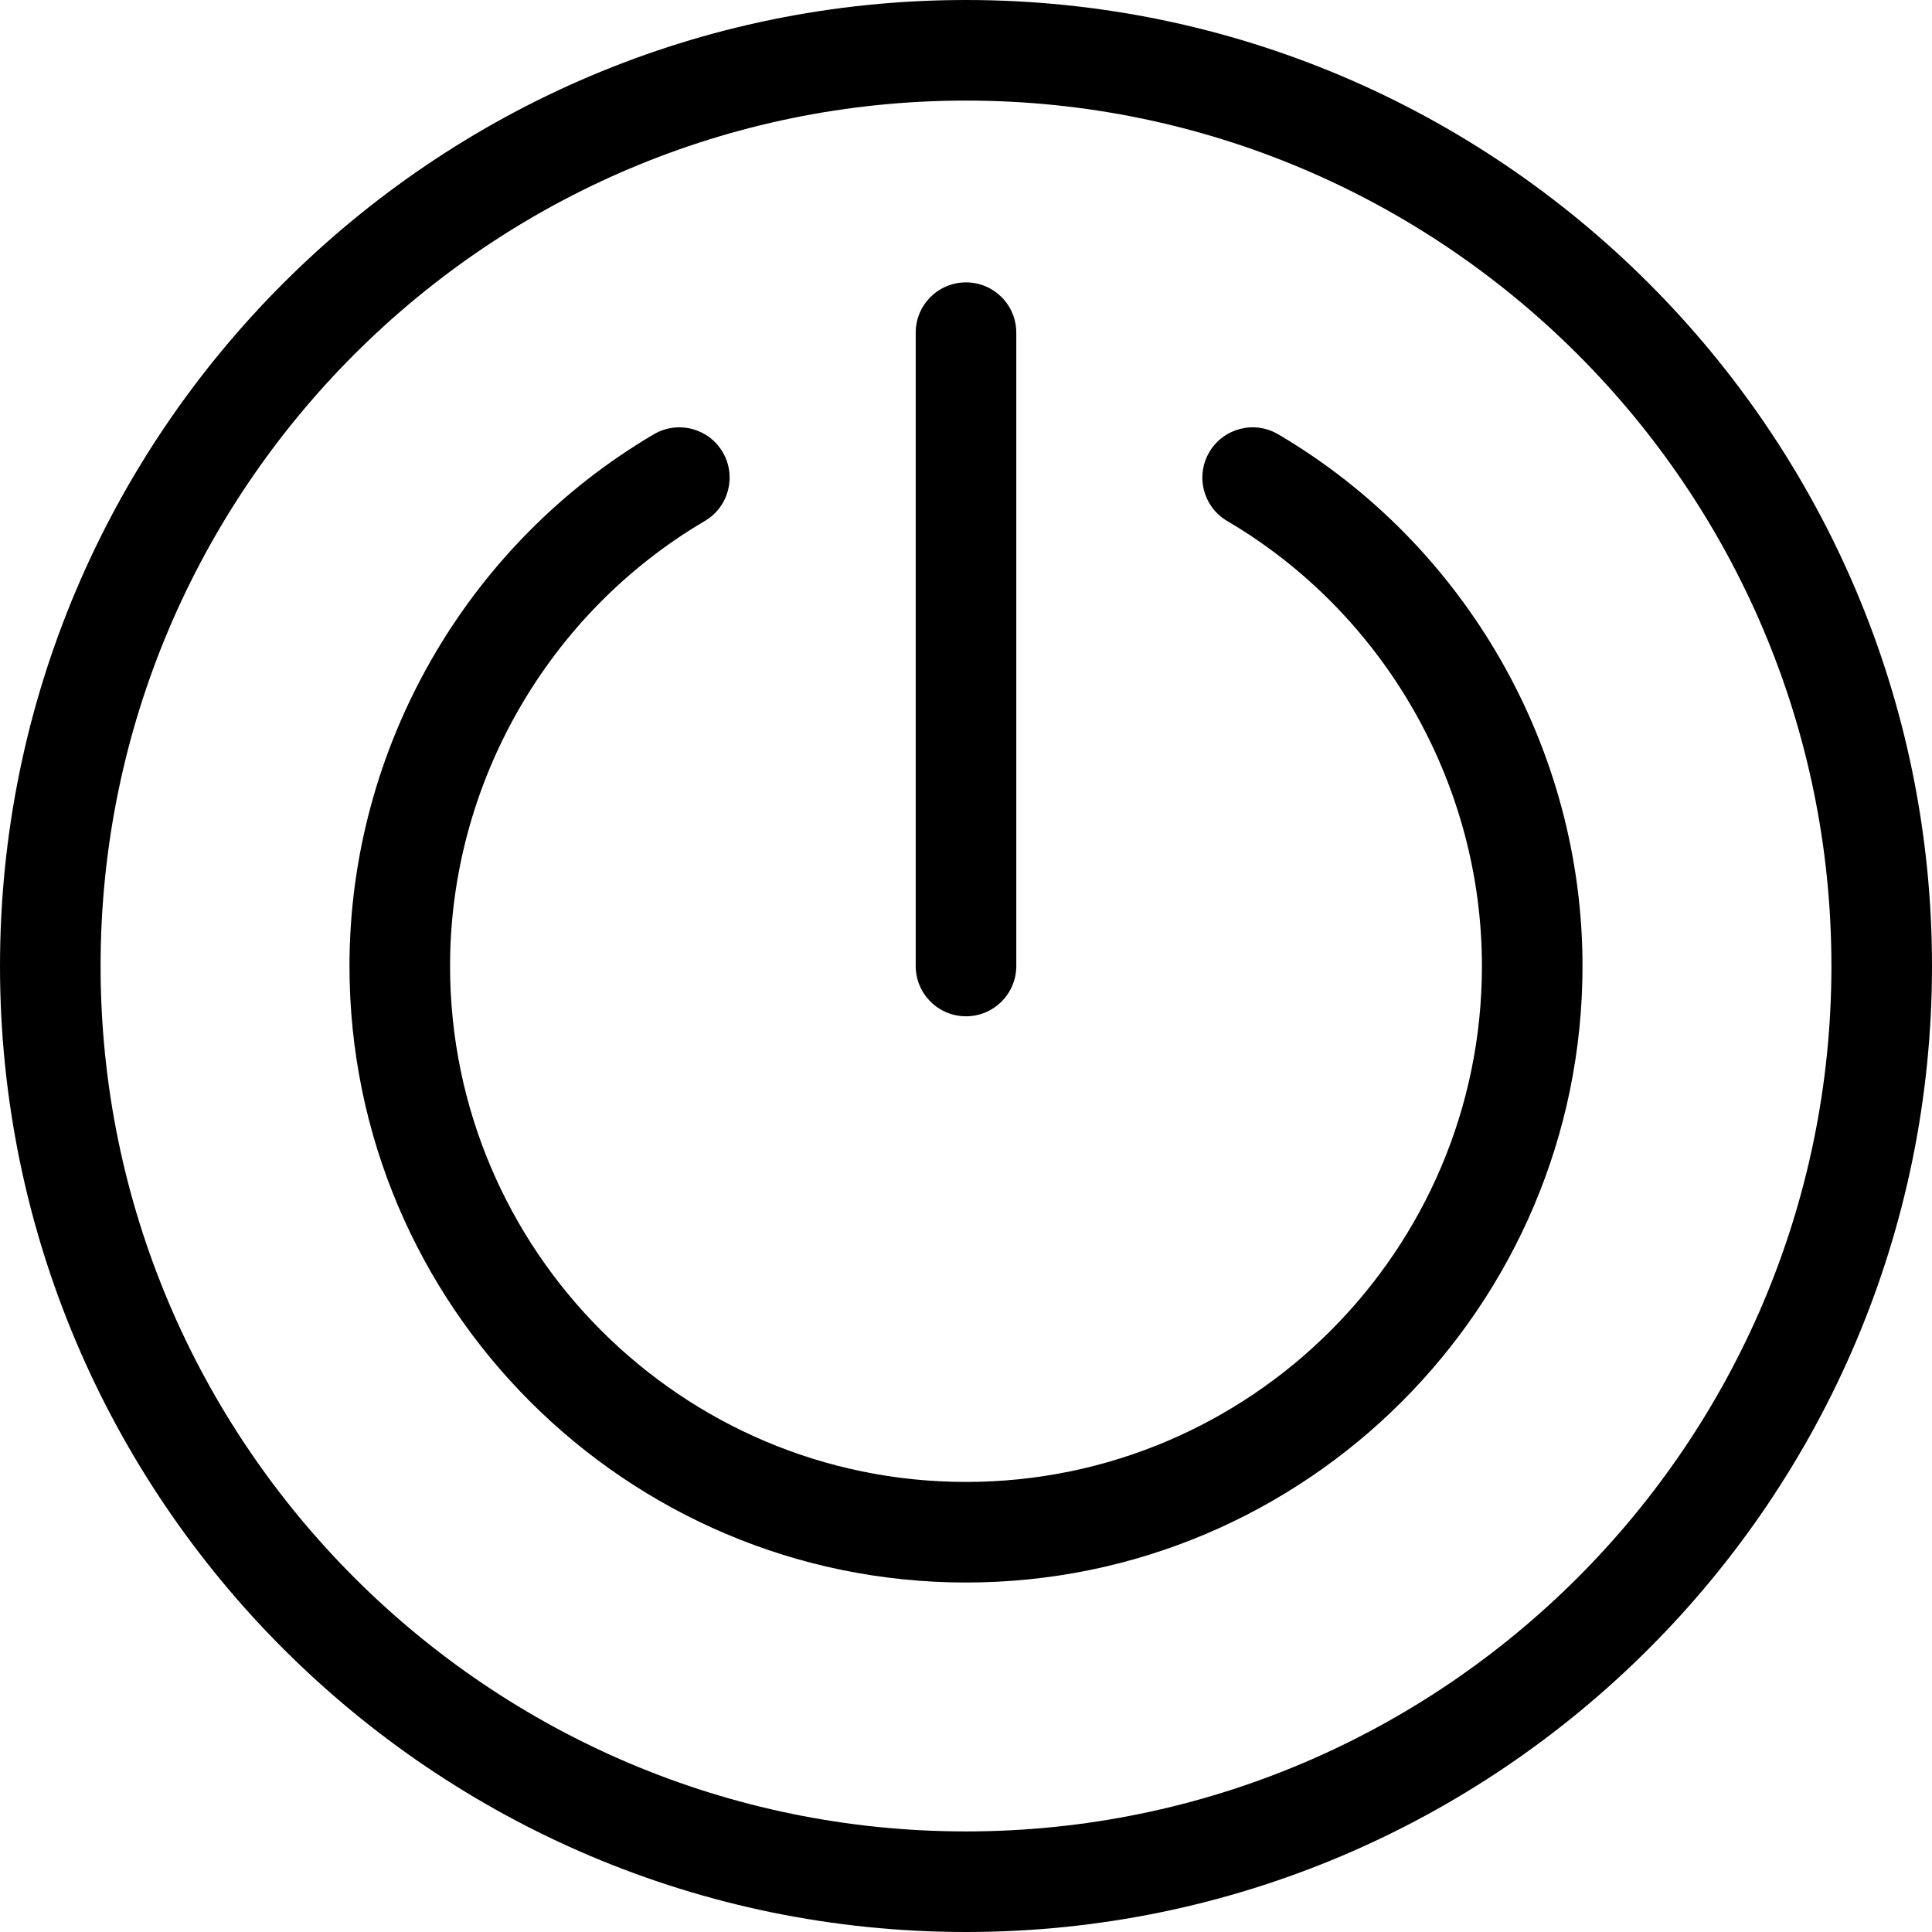
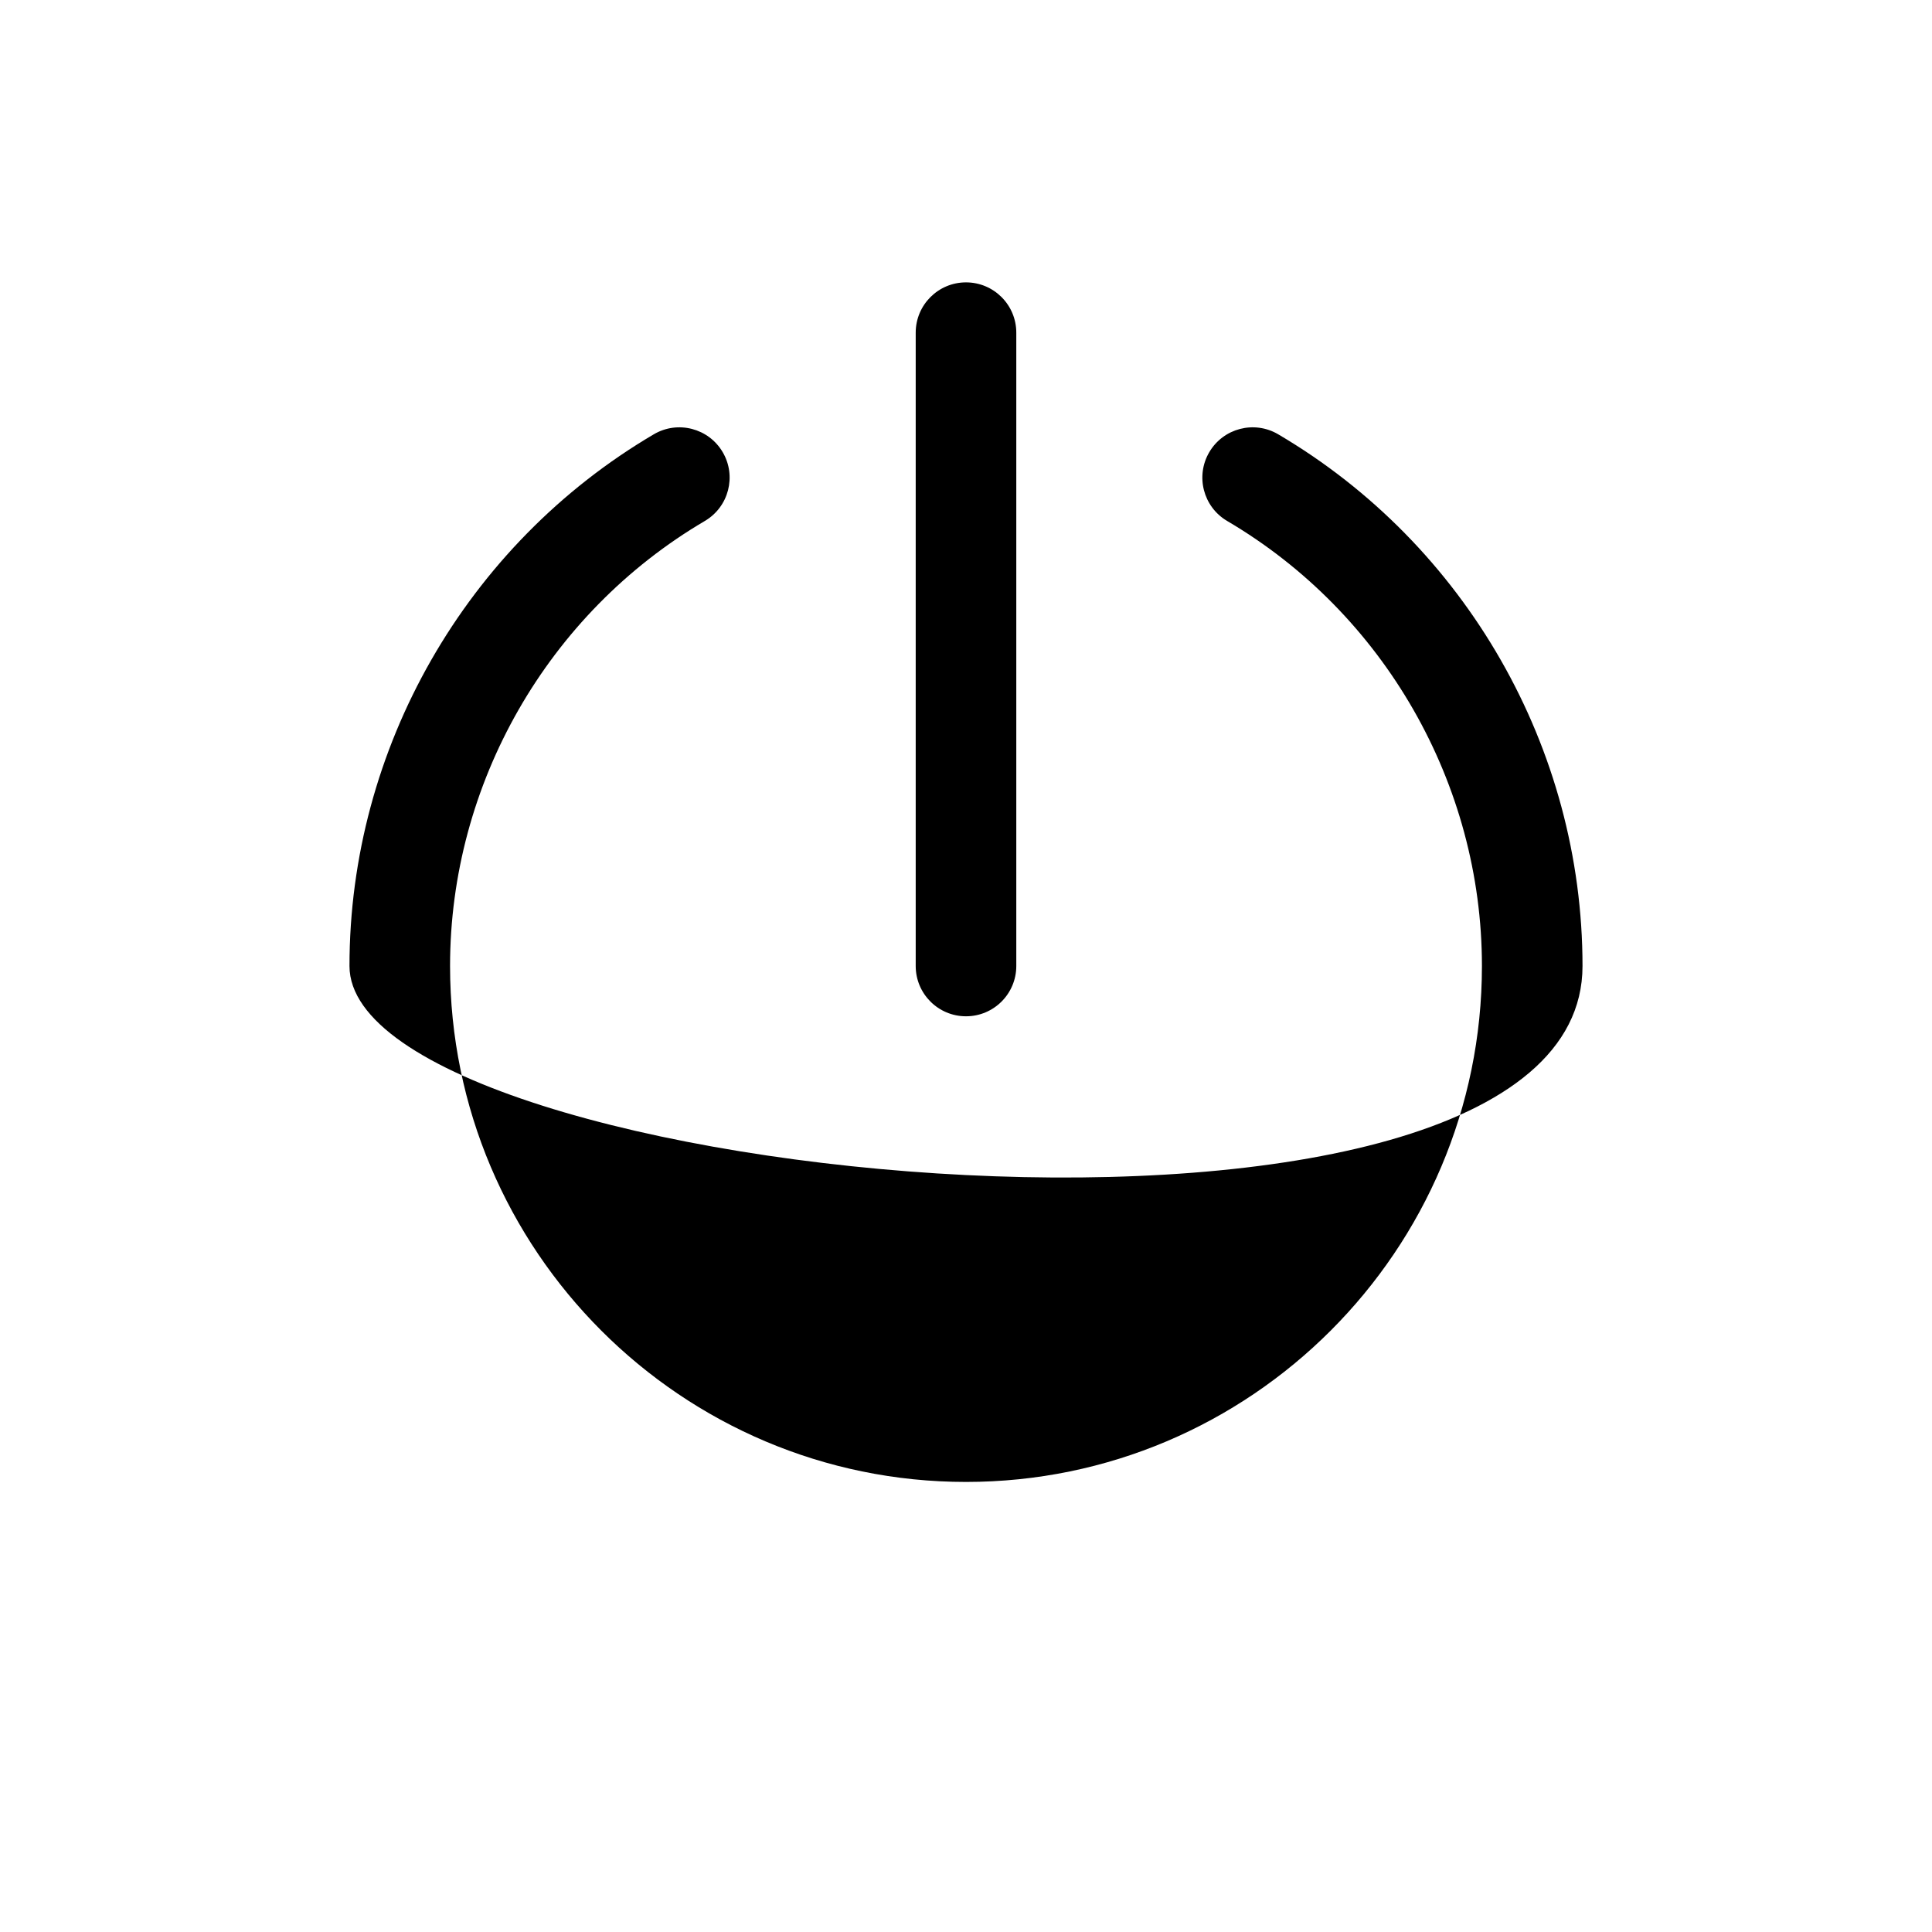
<svg xmlns="http://www.w3.org/2000/svg" id="Layer_1" x="0px" y="0px" viewBox="0 0 512 512" style="enable-background:new 0 0 512 512;" xml:space="preserve">
  <g>
    <g>
-       <path d="M256,0C114.841,0,0,114.841,0,256s114.841,256,256,256s256-114.841,256-256S397.159,0,256,0z M256,485.345   C129.539,485.345,26.655,382.461,26.655,256S129.539,26.655,256,26.655S485.345,129.539,485.345,256S382.461,485.345,256,485.345z   " />
-     </g>
+       </g>
  </g>
  <g>
    <g>
-       <path d="M338.722,115.086c-6.343-3.732-14.513-1.611-18.244,4.733s-1.613,14.513,4.733,18.244   c41.646,24.492,67.517,69.683,67.517,117.937c0,75.394-61.335,136.729-136.729,136.729c-75.393,0-136.729-61.337-136.729-136.729   c0-48.254,25.87-93.445,67.517-117.937c6.345-3.73,8.464-11.899,4.733-18.244c-3.73-6.345-11.898-8.462-18.244-4.733   C123.523,144.347,92.616,198.342,92.616,256c0,90.091,73.293,163.384,163.384,163.384S419.384,346.091,419.382,256   C419.382,198.343,388.475,144.347,338.722,115.086z" />
+       <path d="M338.722,115.086c-6.343-3.732-14.513-1.611-18.244,4.733s-1.613,14.513,4.733,18.244   c41.646,24.492,67.517,69.683,67.517,117.937c0,75.394-61.335,136.729-136.729,136.729c-75.393,0-136.729-61.337-136.729-136.729   c0-48.254,25.87-93.445,67.517-117.937c6.345-3.73,8.464-11.899,4.733-18.244c-3.73-6.345-11.898-8.462-18.244-4.733   C123.523,144.347,92.616,198.342,92.616,256S419.384,346.091,419.382,256   C419.382,198.343,388.475,144.347,338.722,115.086z" />
    </g>
  </g>
  <g>
    <g>
      <path d="M256,74.832c-7.361,0-13.328,5.968-13.328,13.328V256c0,7.361,5.967,13.328,13.328,13.328   c7.361,0,13.328-5.967,13.328-13.328V88.16C269.328,80.801,263.361,74.832,256,74.832z" />
    </g>
  </g>
  <g />
  <g />
  <g />
  <g />
  <g />
  <g />
  <g />
  <g />
  <g />
  <g />
  <g />
  <g />
  <g />
  <g />
  <g />
</svg>